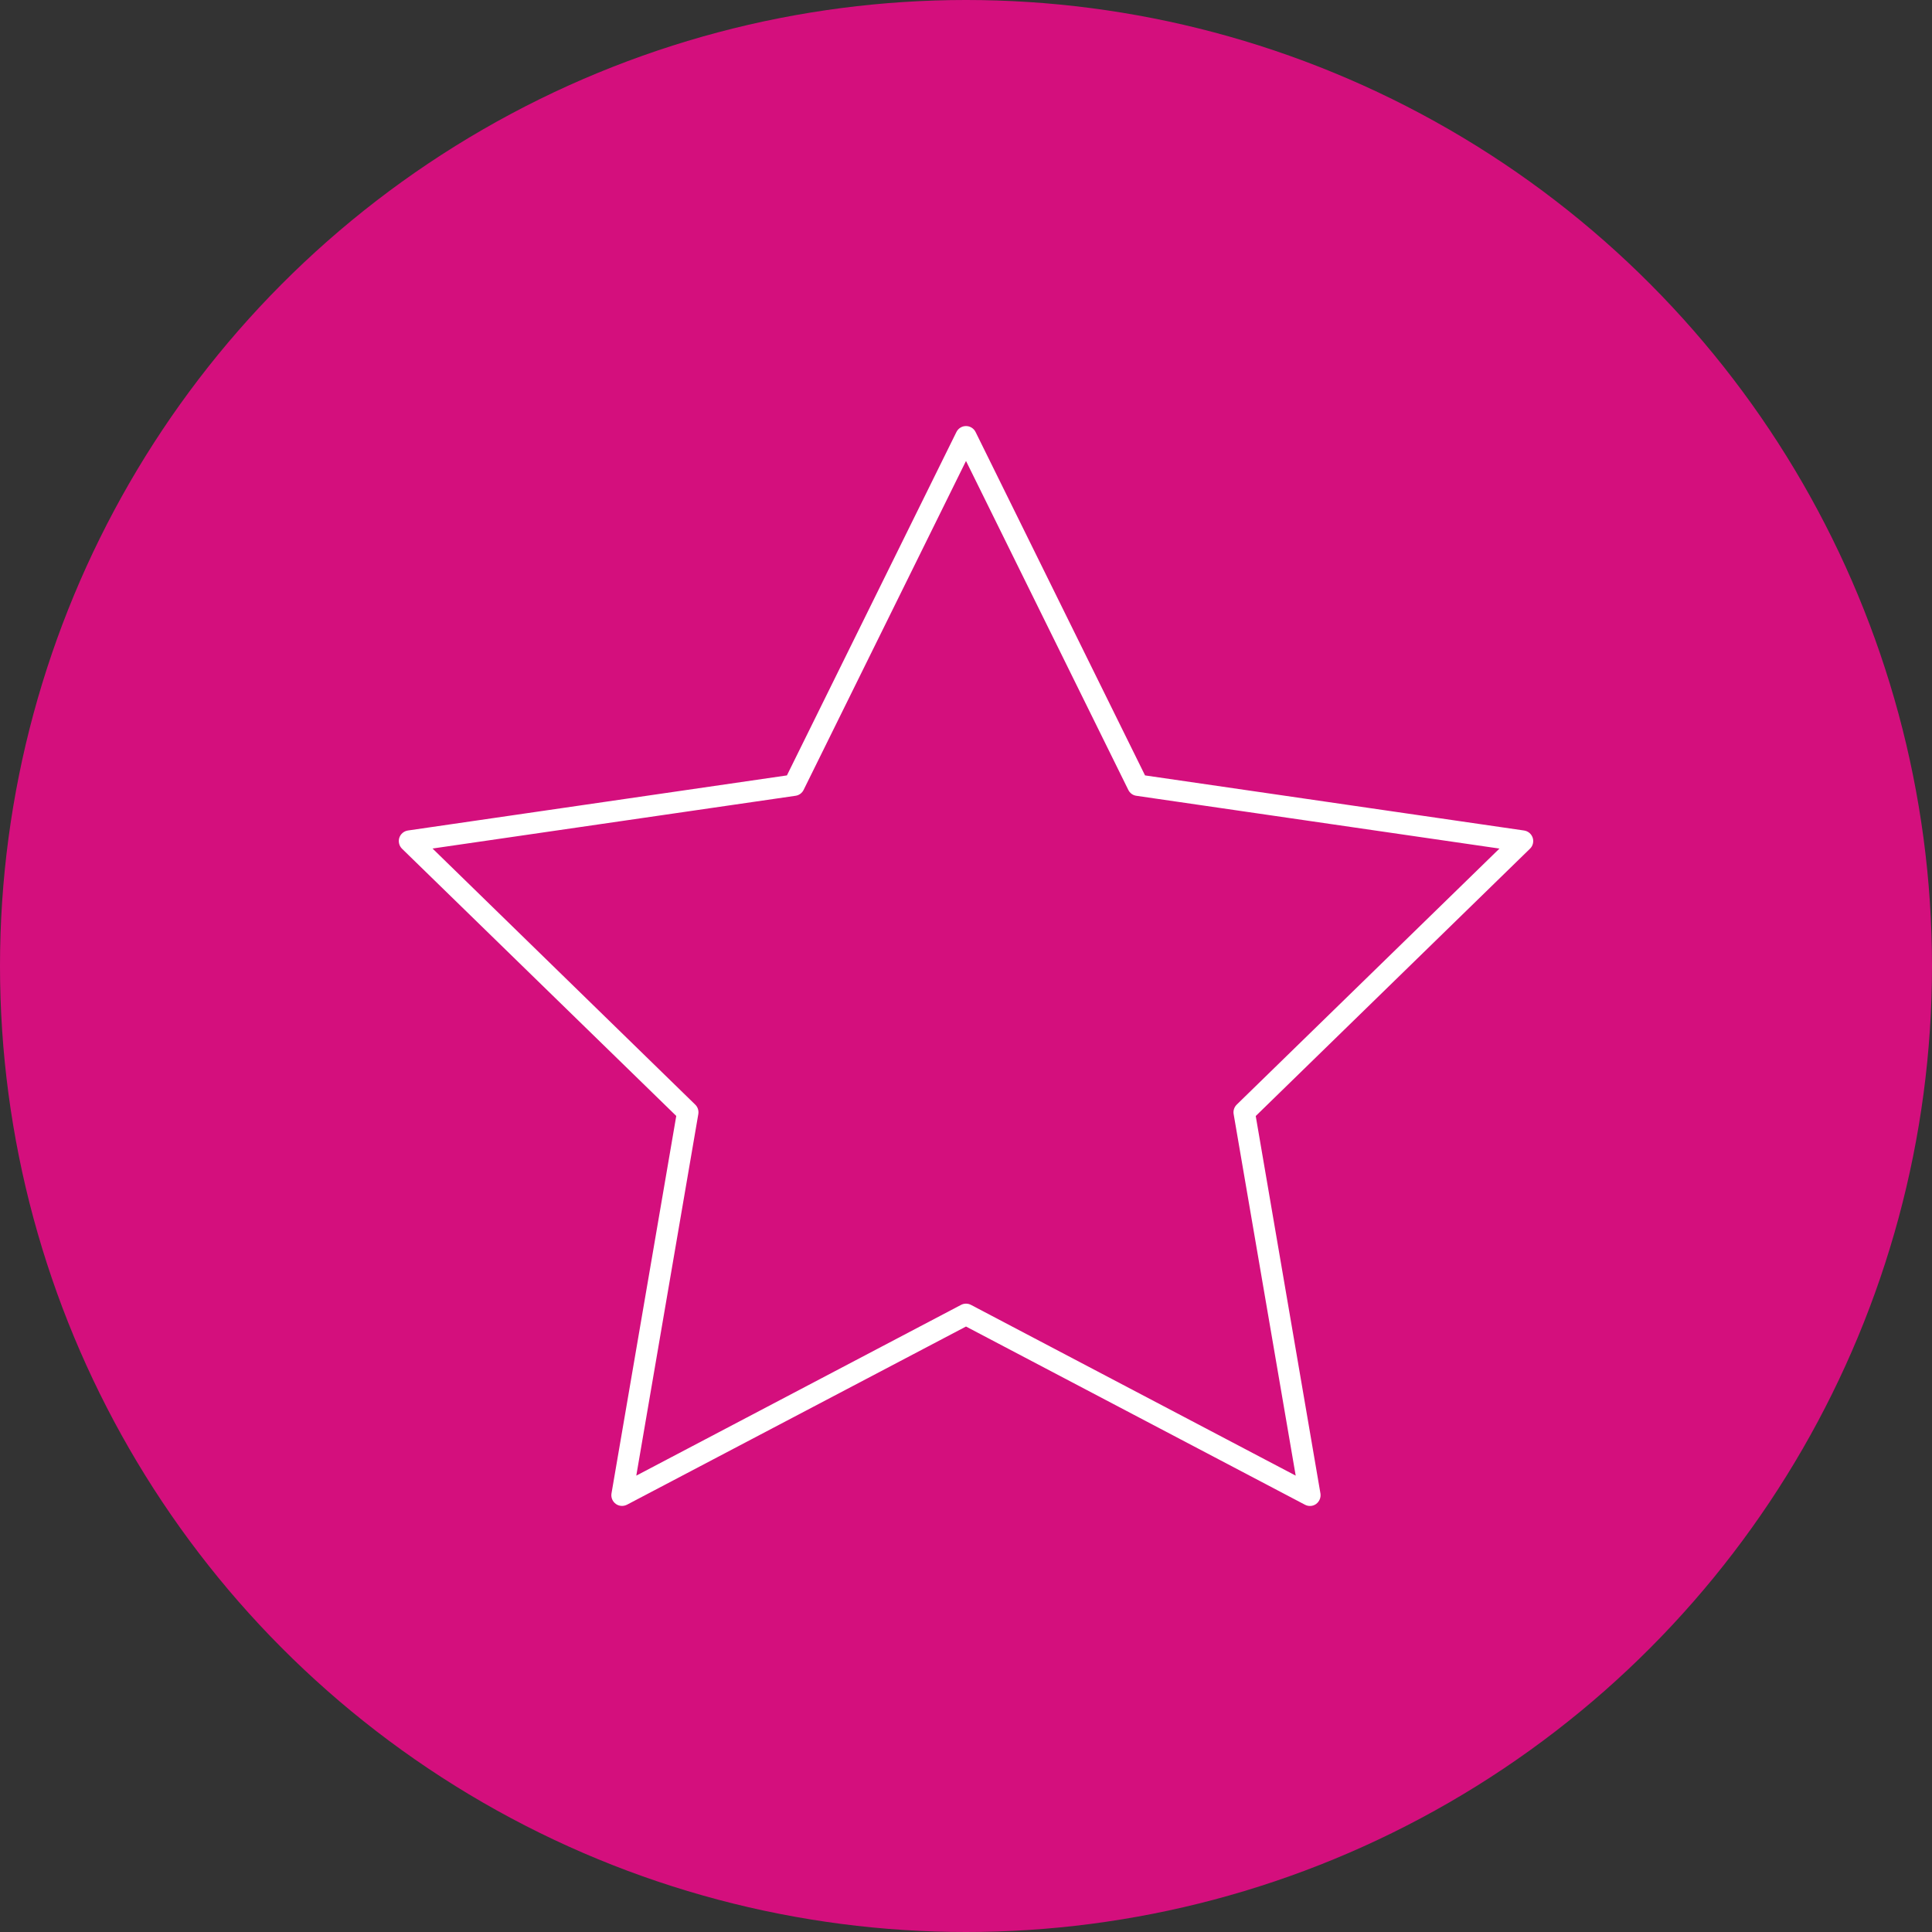
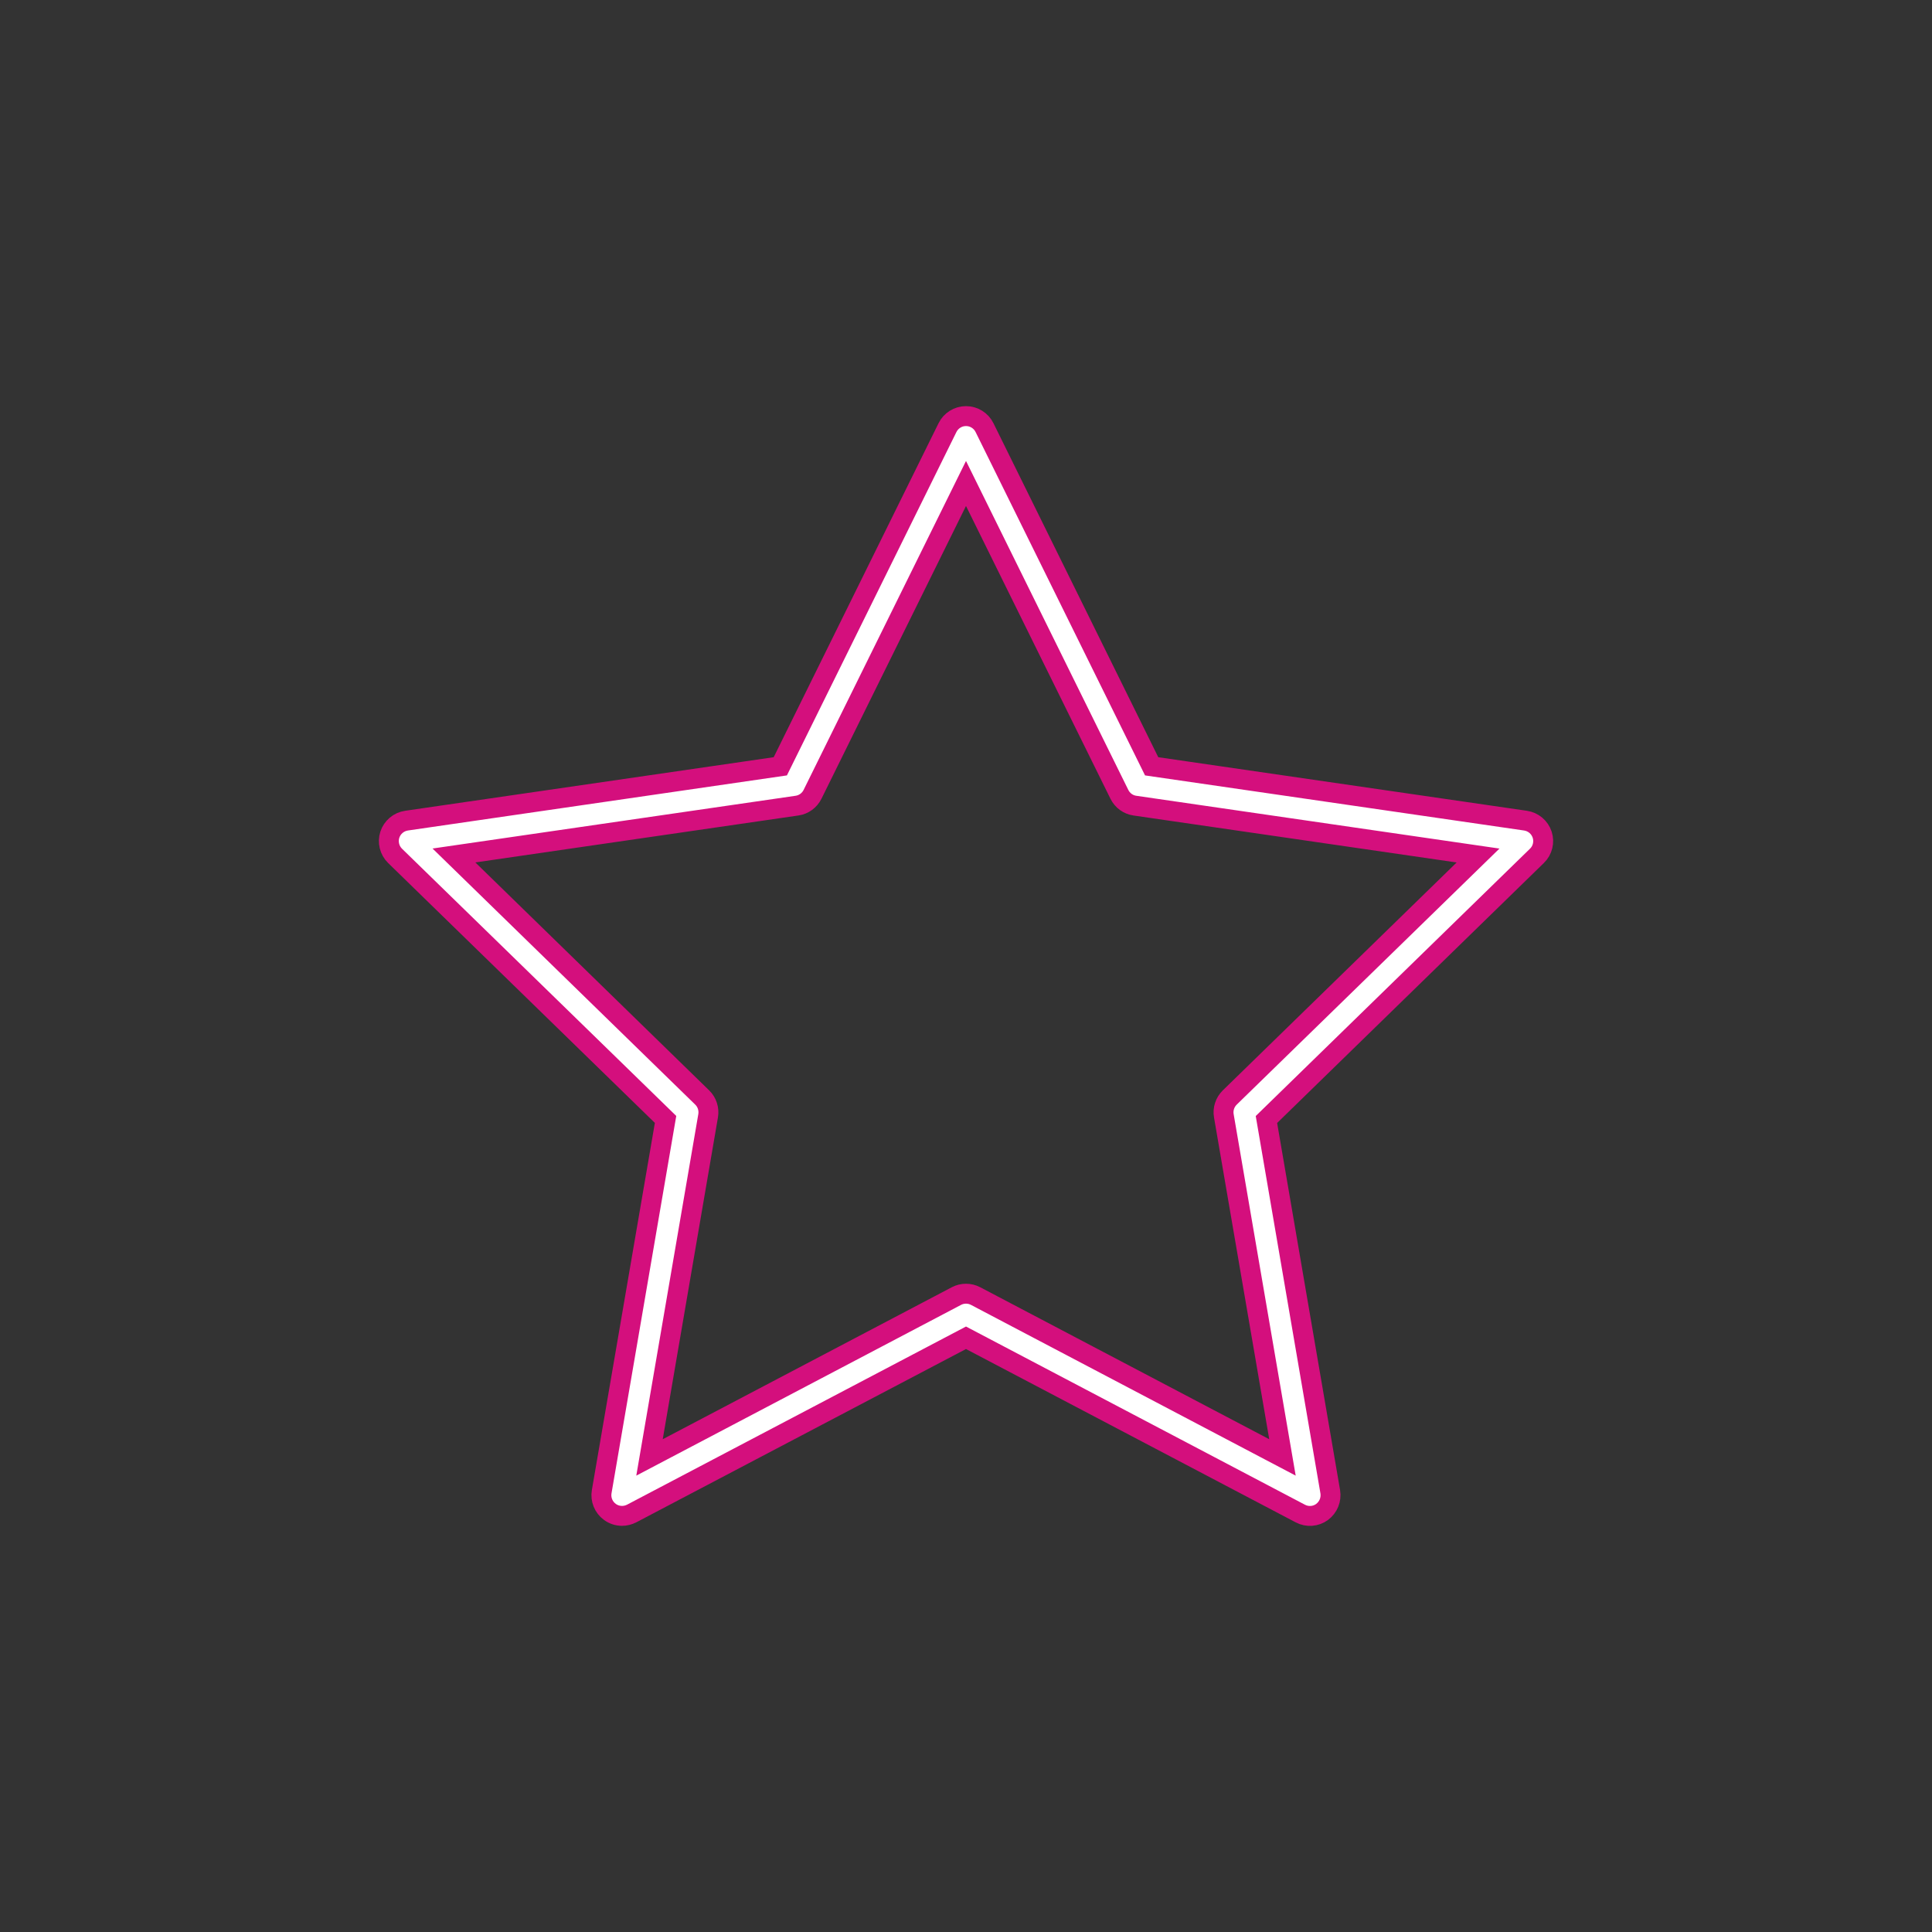
<svg xmlns="http://www.w3.org/2000/svg" version="1.1" id="Capa_1" x="0px" y="0px" width="97px" height="97px" viewBox="0 0 97 97" enable-background="new 0 0 97 97" xml:space="preserve">
  <rect x="0" y="0" width="97" height="97" fill="#333333" stroke="none" />
-   <circle fill="#D40F7D" cx="48.5" cy="48.5" r="48.5" />
  <path fill="#FFFFFF" stroke="#D40F7D" stroke-miterlimit="10" d="M31.231,76.107c-0.215,0-0.43-0.066-0.61-0.199  c-0.319-0.232-0.479-0.625-0.412-1.014l3.207-18.691L19.835,42.97c-0.281-0.276-0.383-0.688-0.262-1.063  c0.123-0.375,0.447-0.647,0.838-0.705l18.766-2.728L47.57,21.47c0.174-0.354,0.535-0.579,0.93-0.579l0,0  c0.396,0,0.756,0.225,0.93,0.579l8.391,17.004l18.768,2.728c0.393,0.057,0.715,0.33,0.839,0.705  c0.121,0.375,0.021,0.789-0.264,1.063L63.584,56.207l3.204,18.688c0.065,0.392-0.095,0.781-0.411,1.017  c-0.318,0.233-0.743,0.264-1.094,0.077L48.5,67.166l-16.785,8.822C31.562,76.066,31.396,76.107,31.231,76.107z M22.791,42.951  l12.463,12.15c0.244,0.235,0.356,0.582,0.299,0.918L32.61,73.173l15.408-8.101c0.302-0.159,0.662-0.159,0.965,0l15.406,8.101  L61.445,56.02c-0.059-0.336,0.056-0.68,0.298-0.918l12.466-12.149l-17.227-2.504c-0.338-0.047-0.629-0.26-0.78-0.566L48.5,24.273  l-7.705,15.608c-0.151,0.306-0.442,0.519-0.78,0.567L22.791,42.951z" />
</svg>